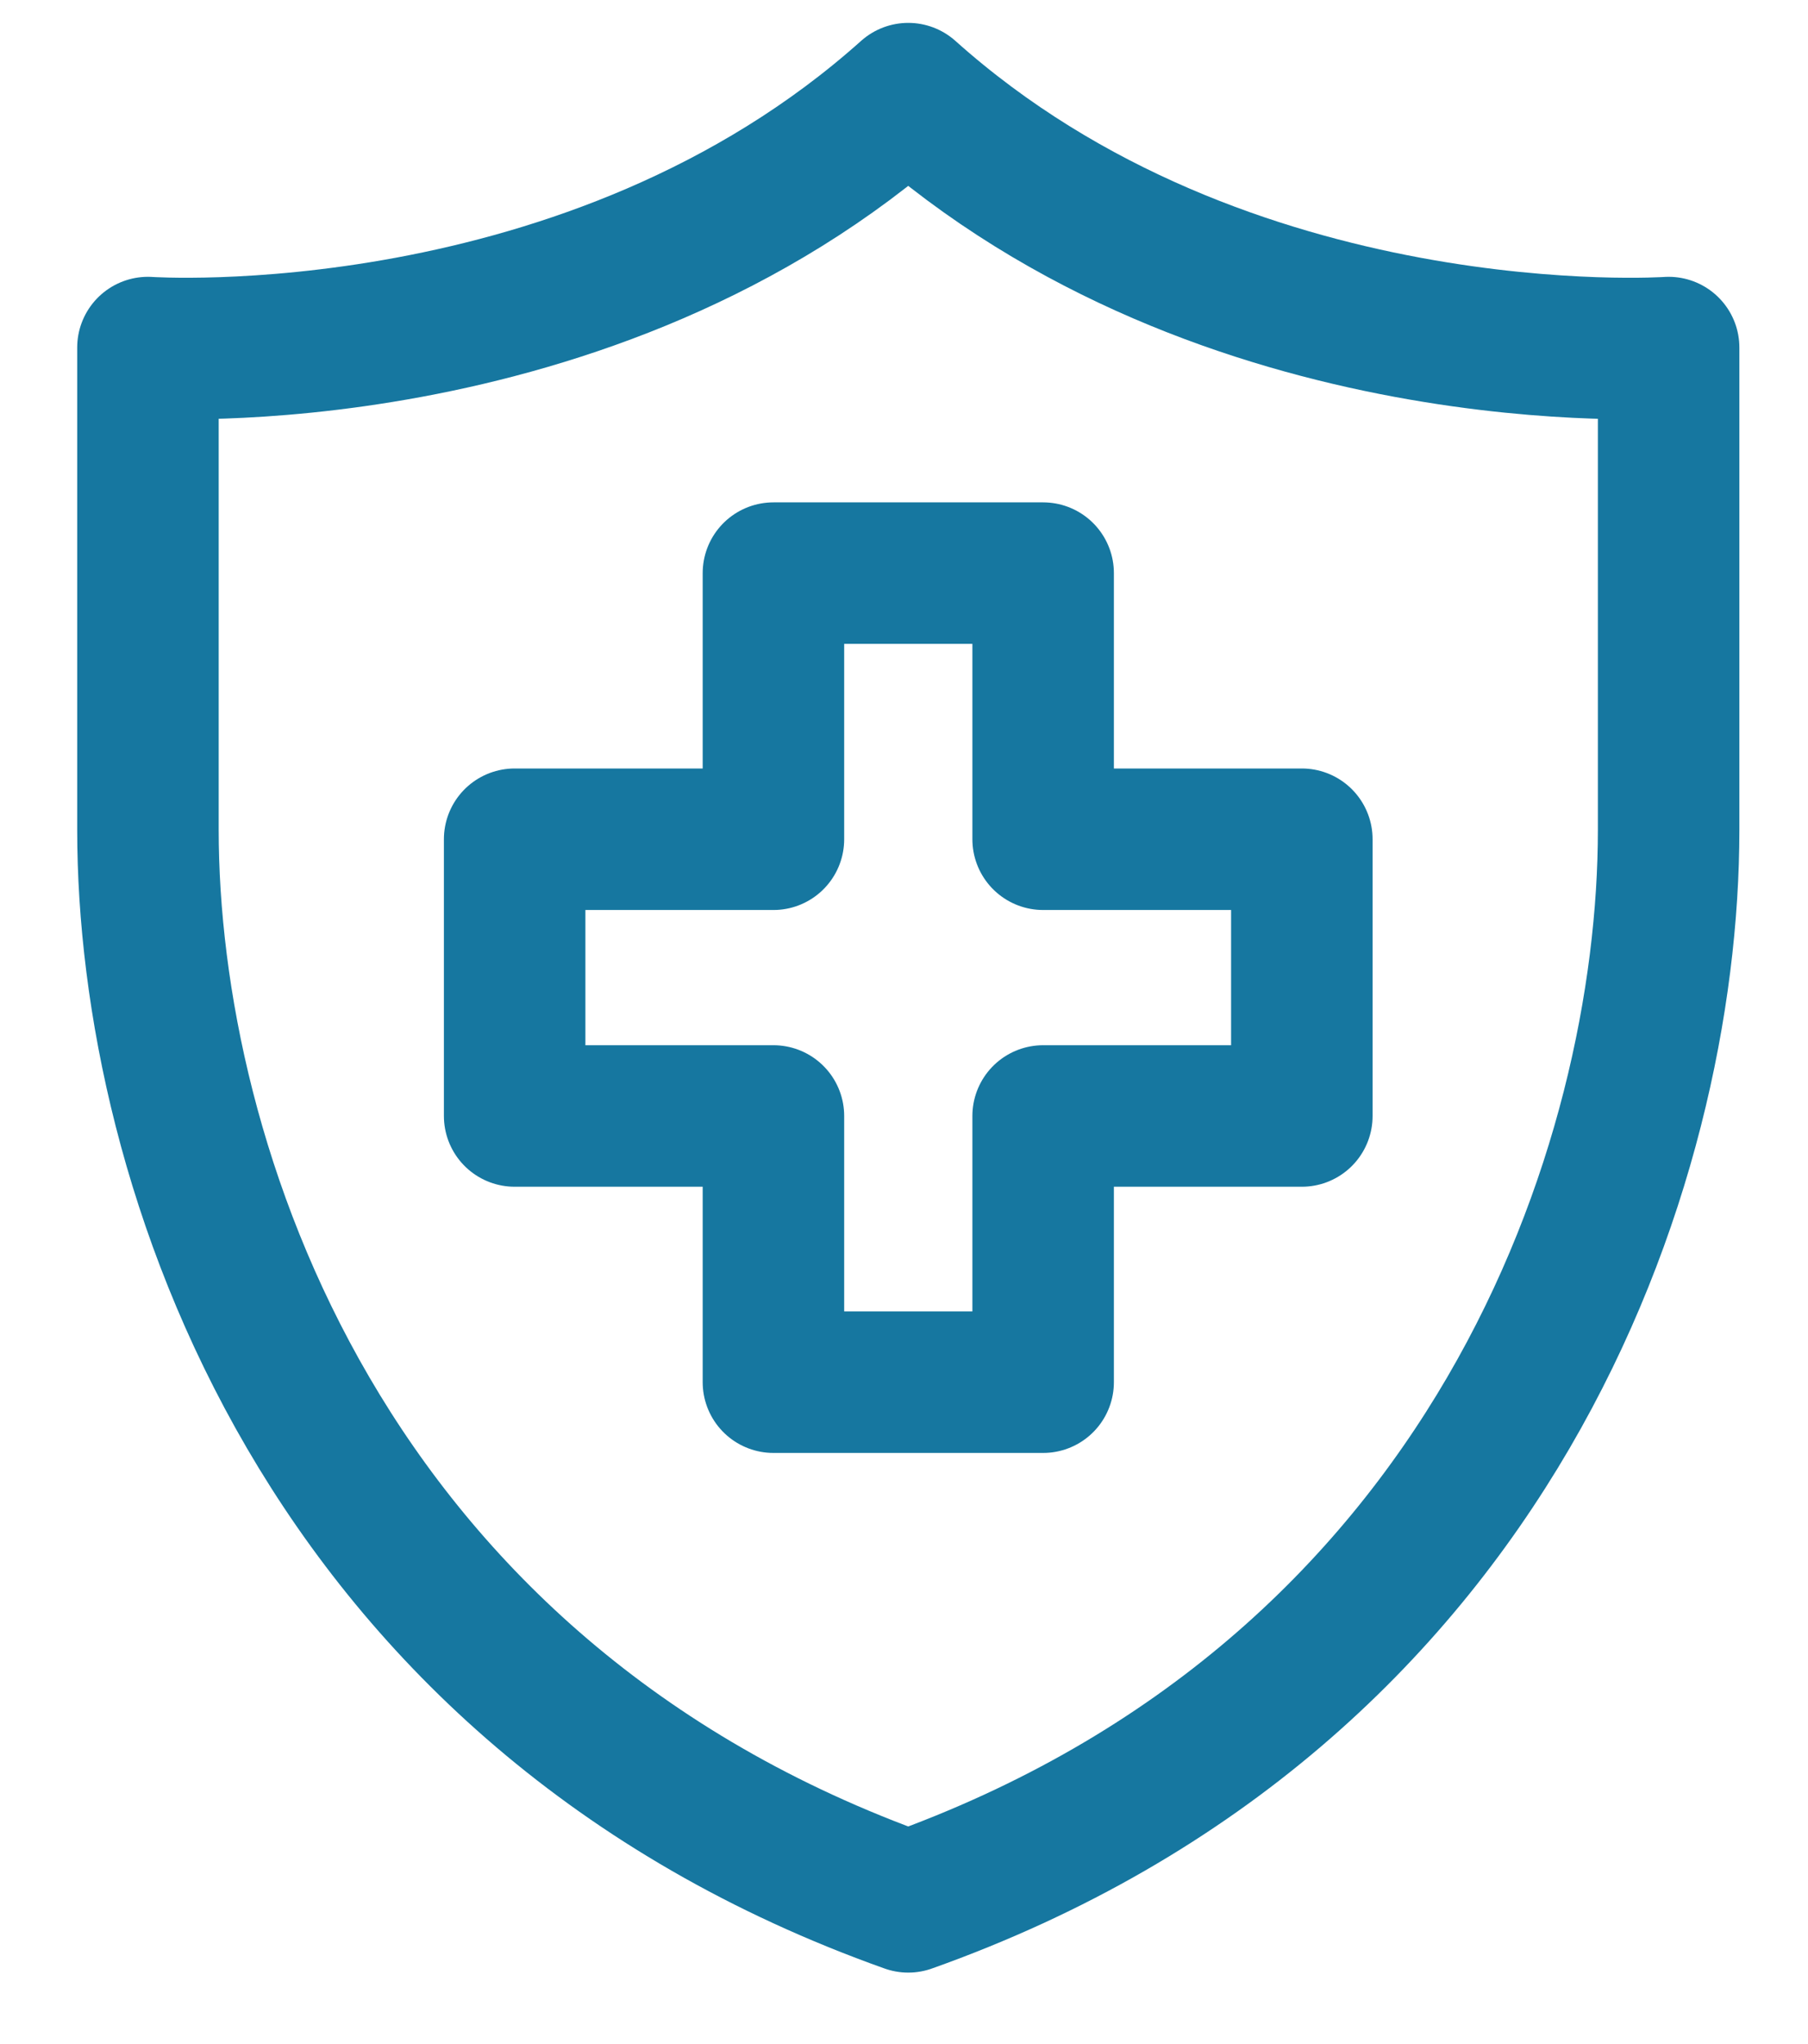
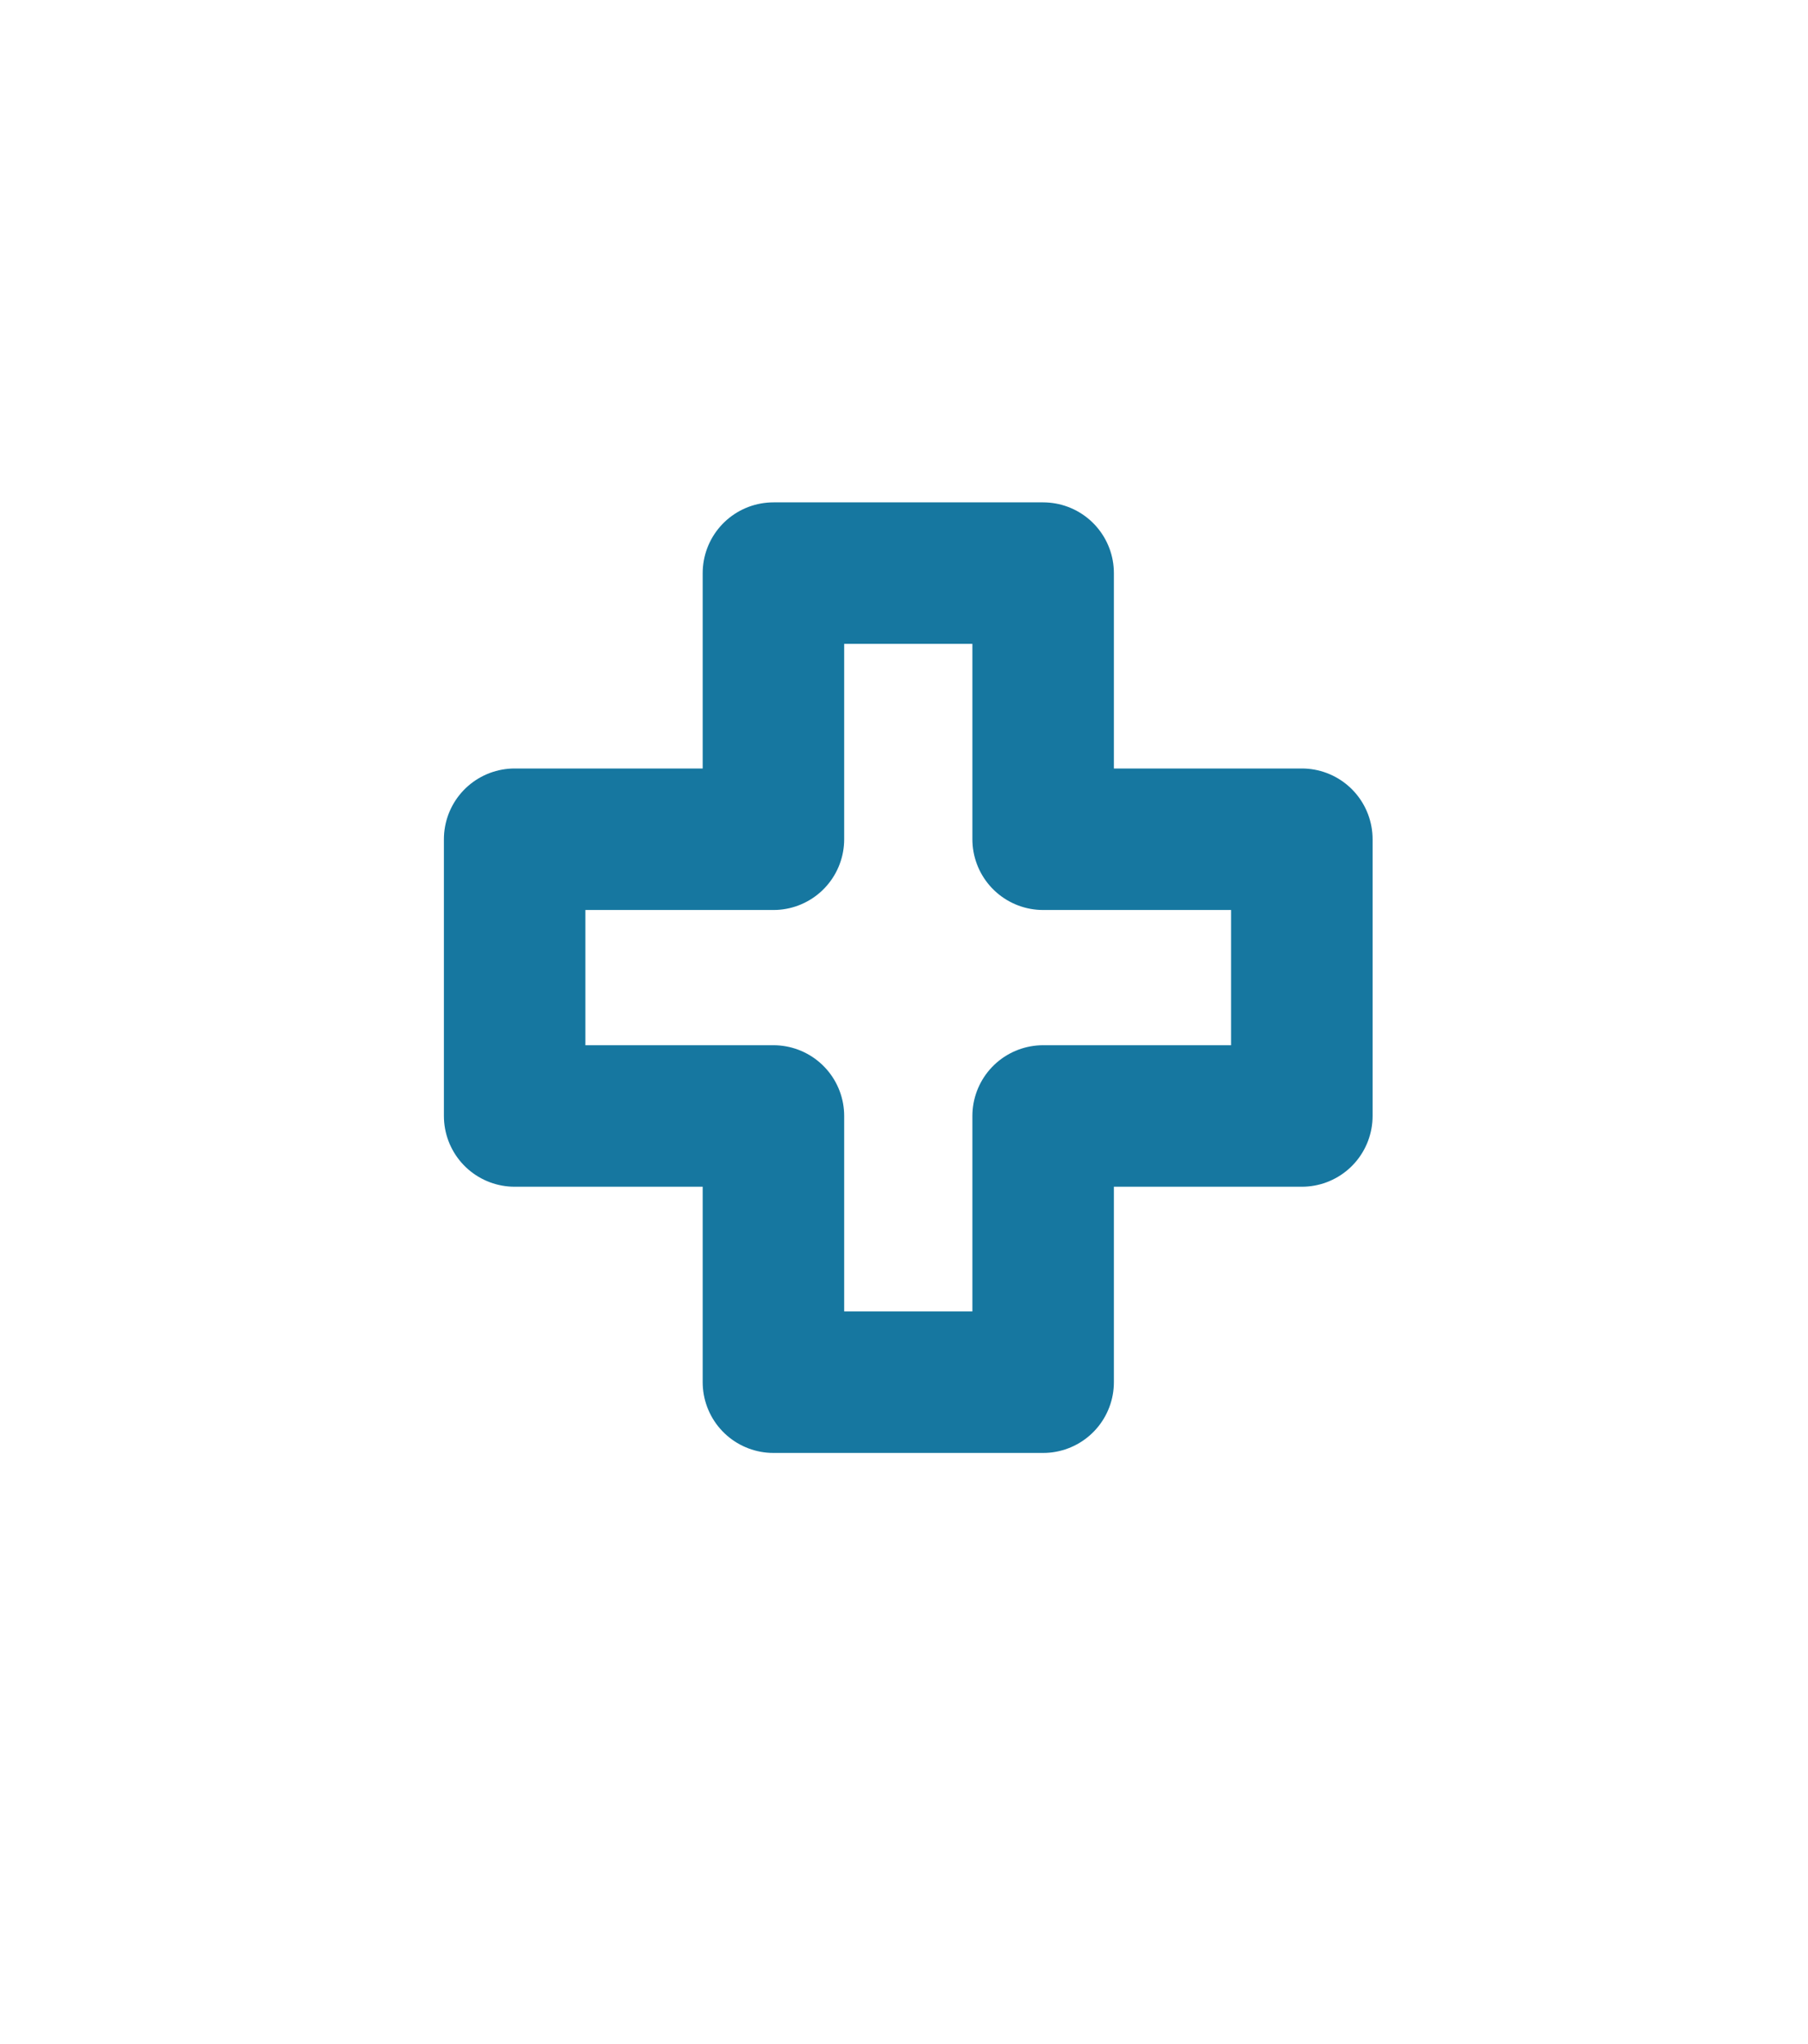
<svg xmlns="http://www.w3.org/2000/svg" width="23" height="26" viewBox="0 0 23 26" fill="none">
-   <path d="M11.554 1.191C7.512 4.809 1.882 4.421 1.882 4.421V10.555C1.882 14.803 4.094 21.536 11.554 24.191C19.015 21.536 21.227 14.803 21.227 10.555V4.421C21.227 4.421 15.597 4.811 11.554 1.191Z" stroke="#1677A0" stroke-width="1.8" stroke-linecap="round" stroke-linejoin="round" />
  <path d="M16.561 10.675H13.27V7.29H9.839V10.675H6.547V14.195H9.839V17.581H13.27V14.195H16.561V10.675Z" stroke="#1677A0" stroke-width="1.8" stroke-linecap="round" stroke-linejoin="round" />
</svg>